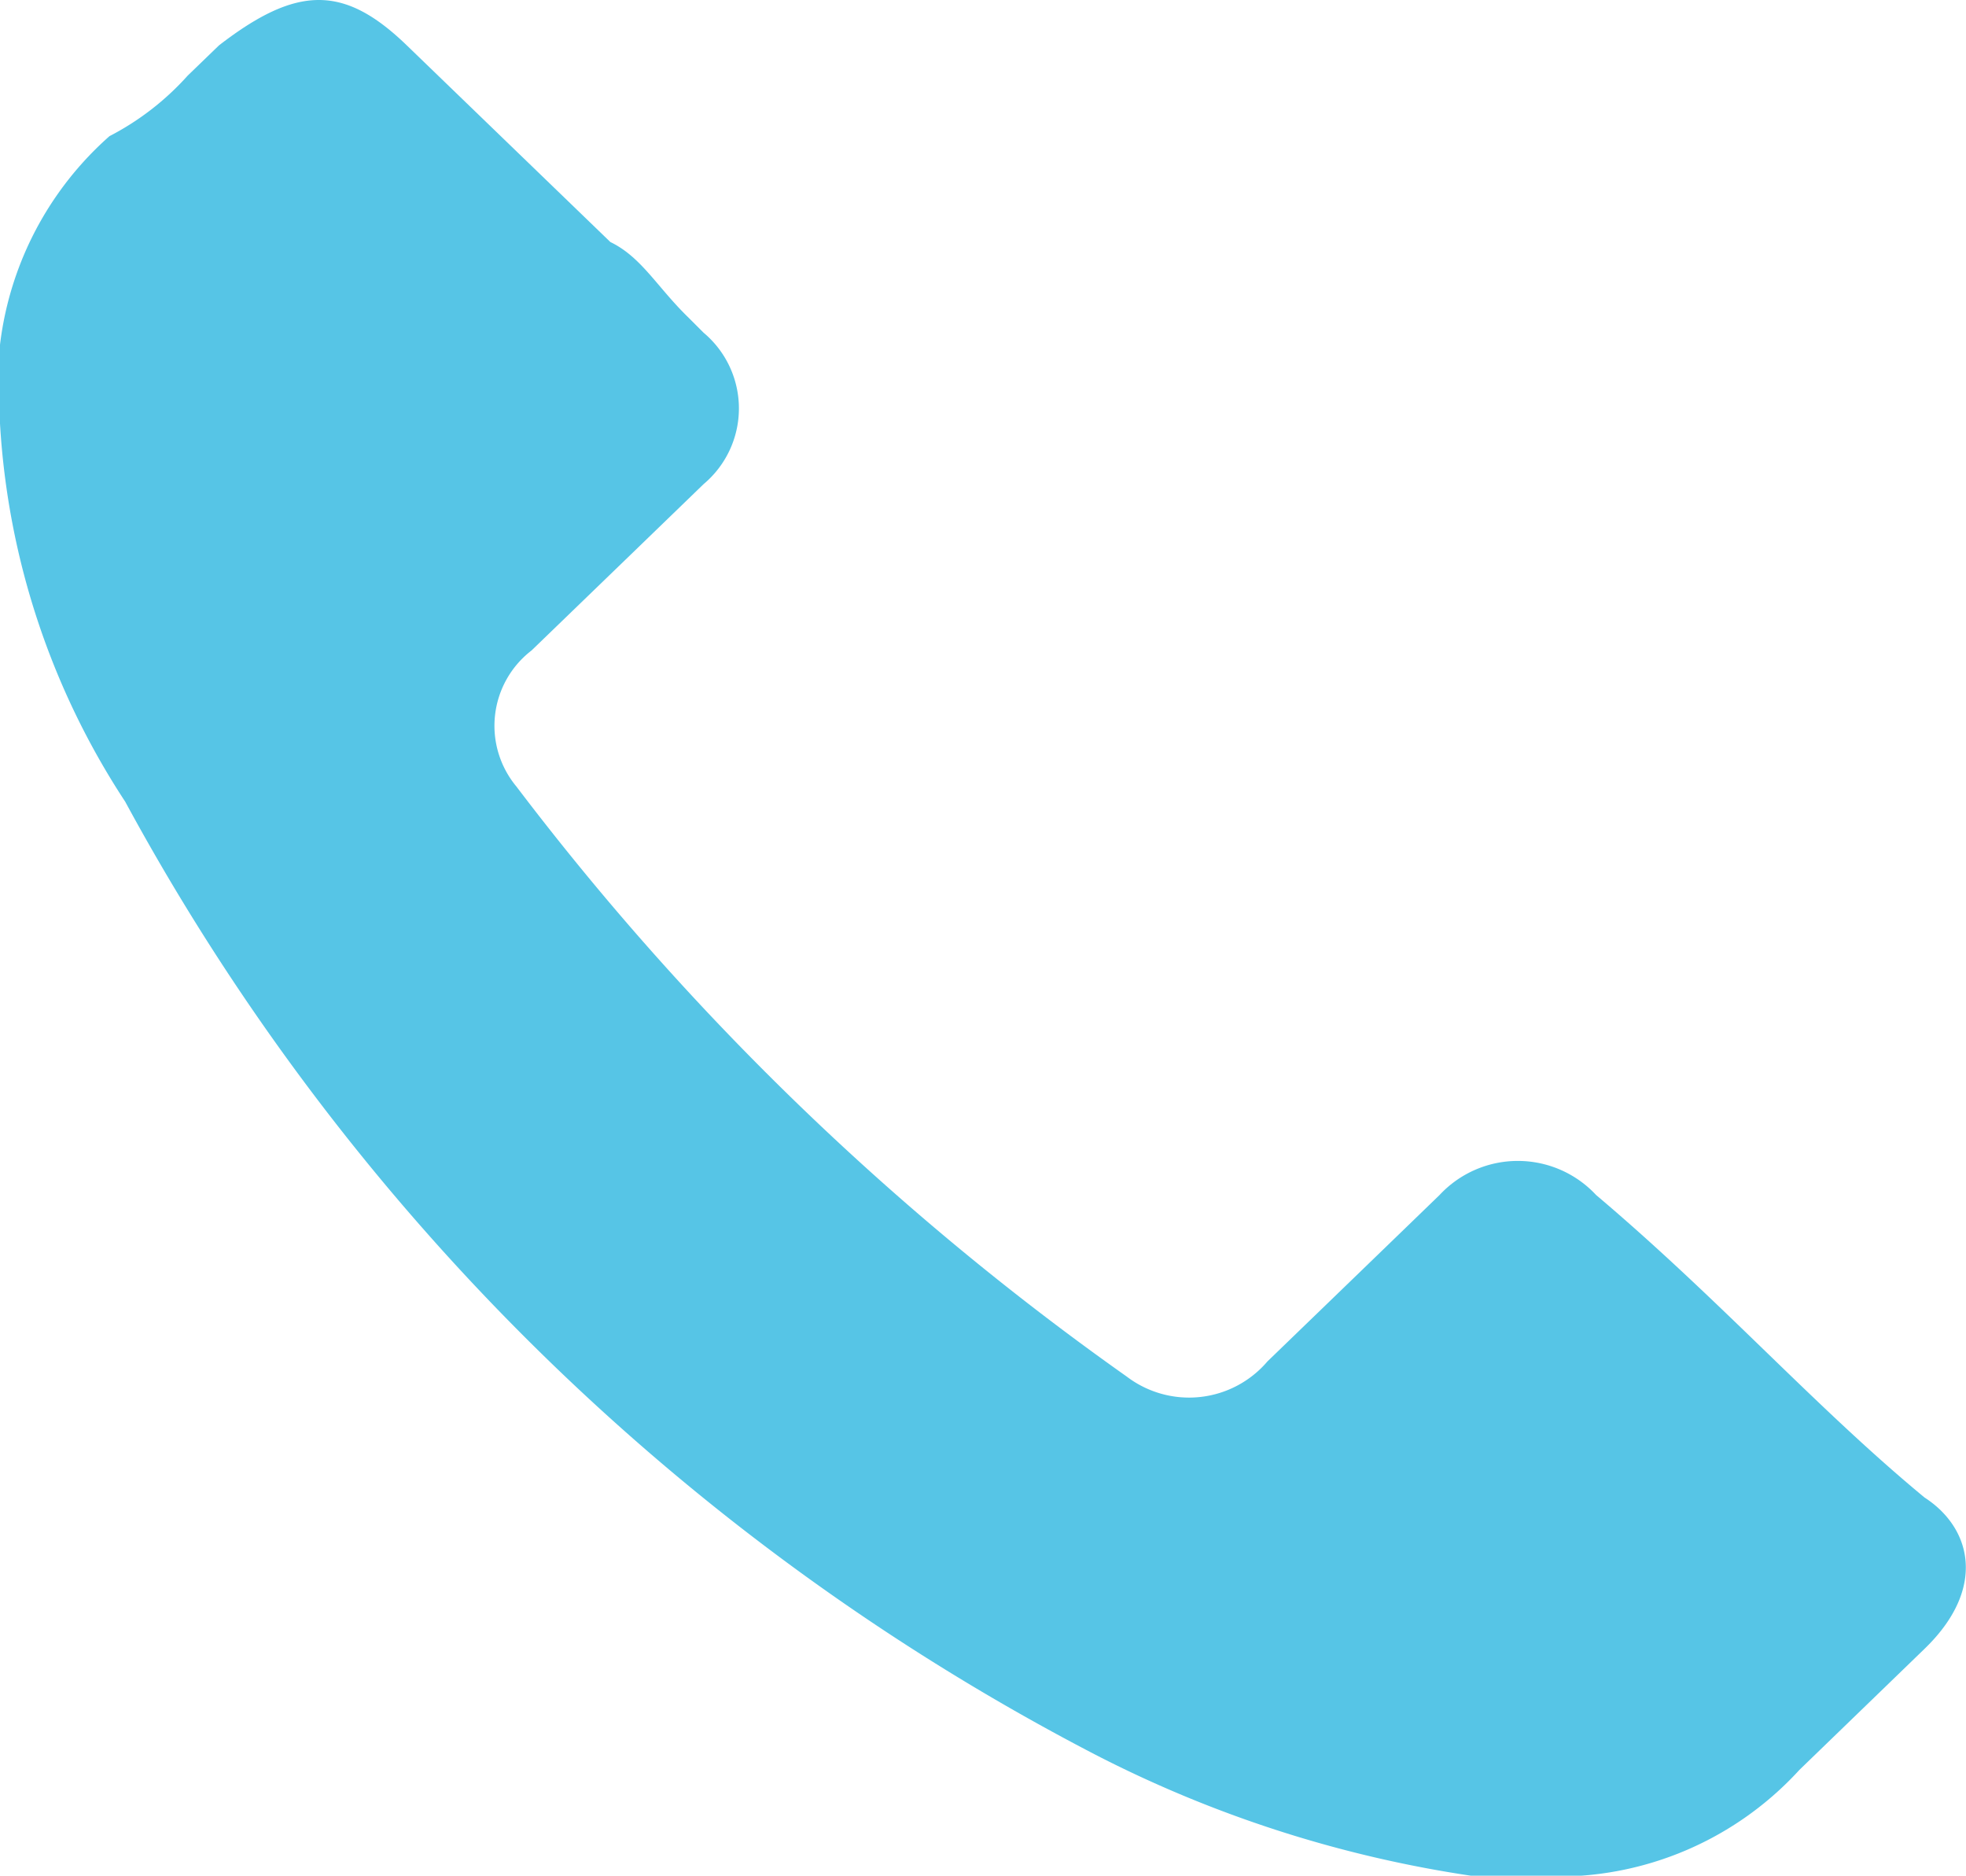
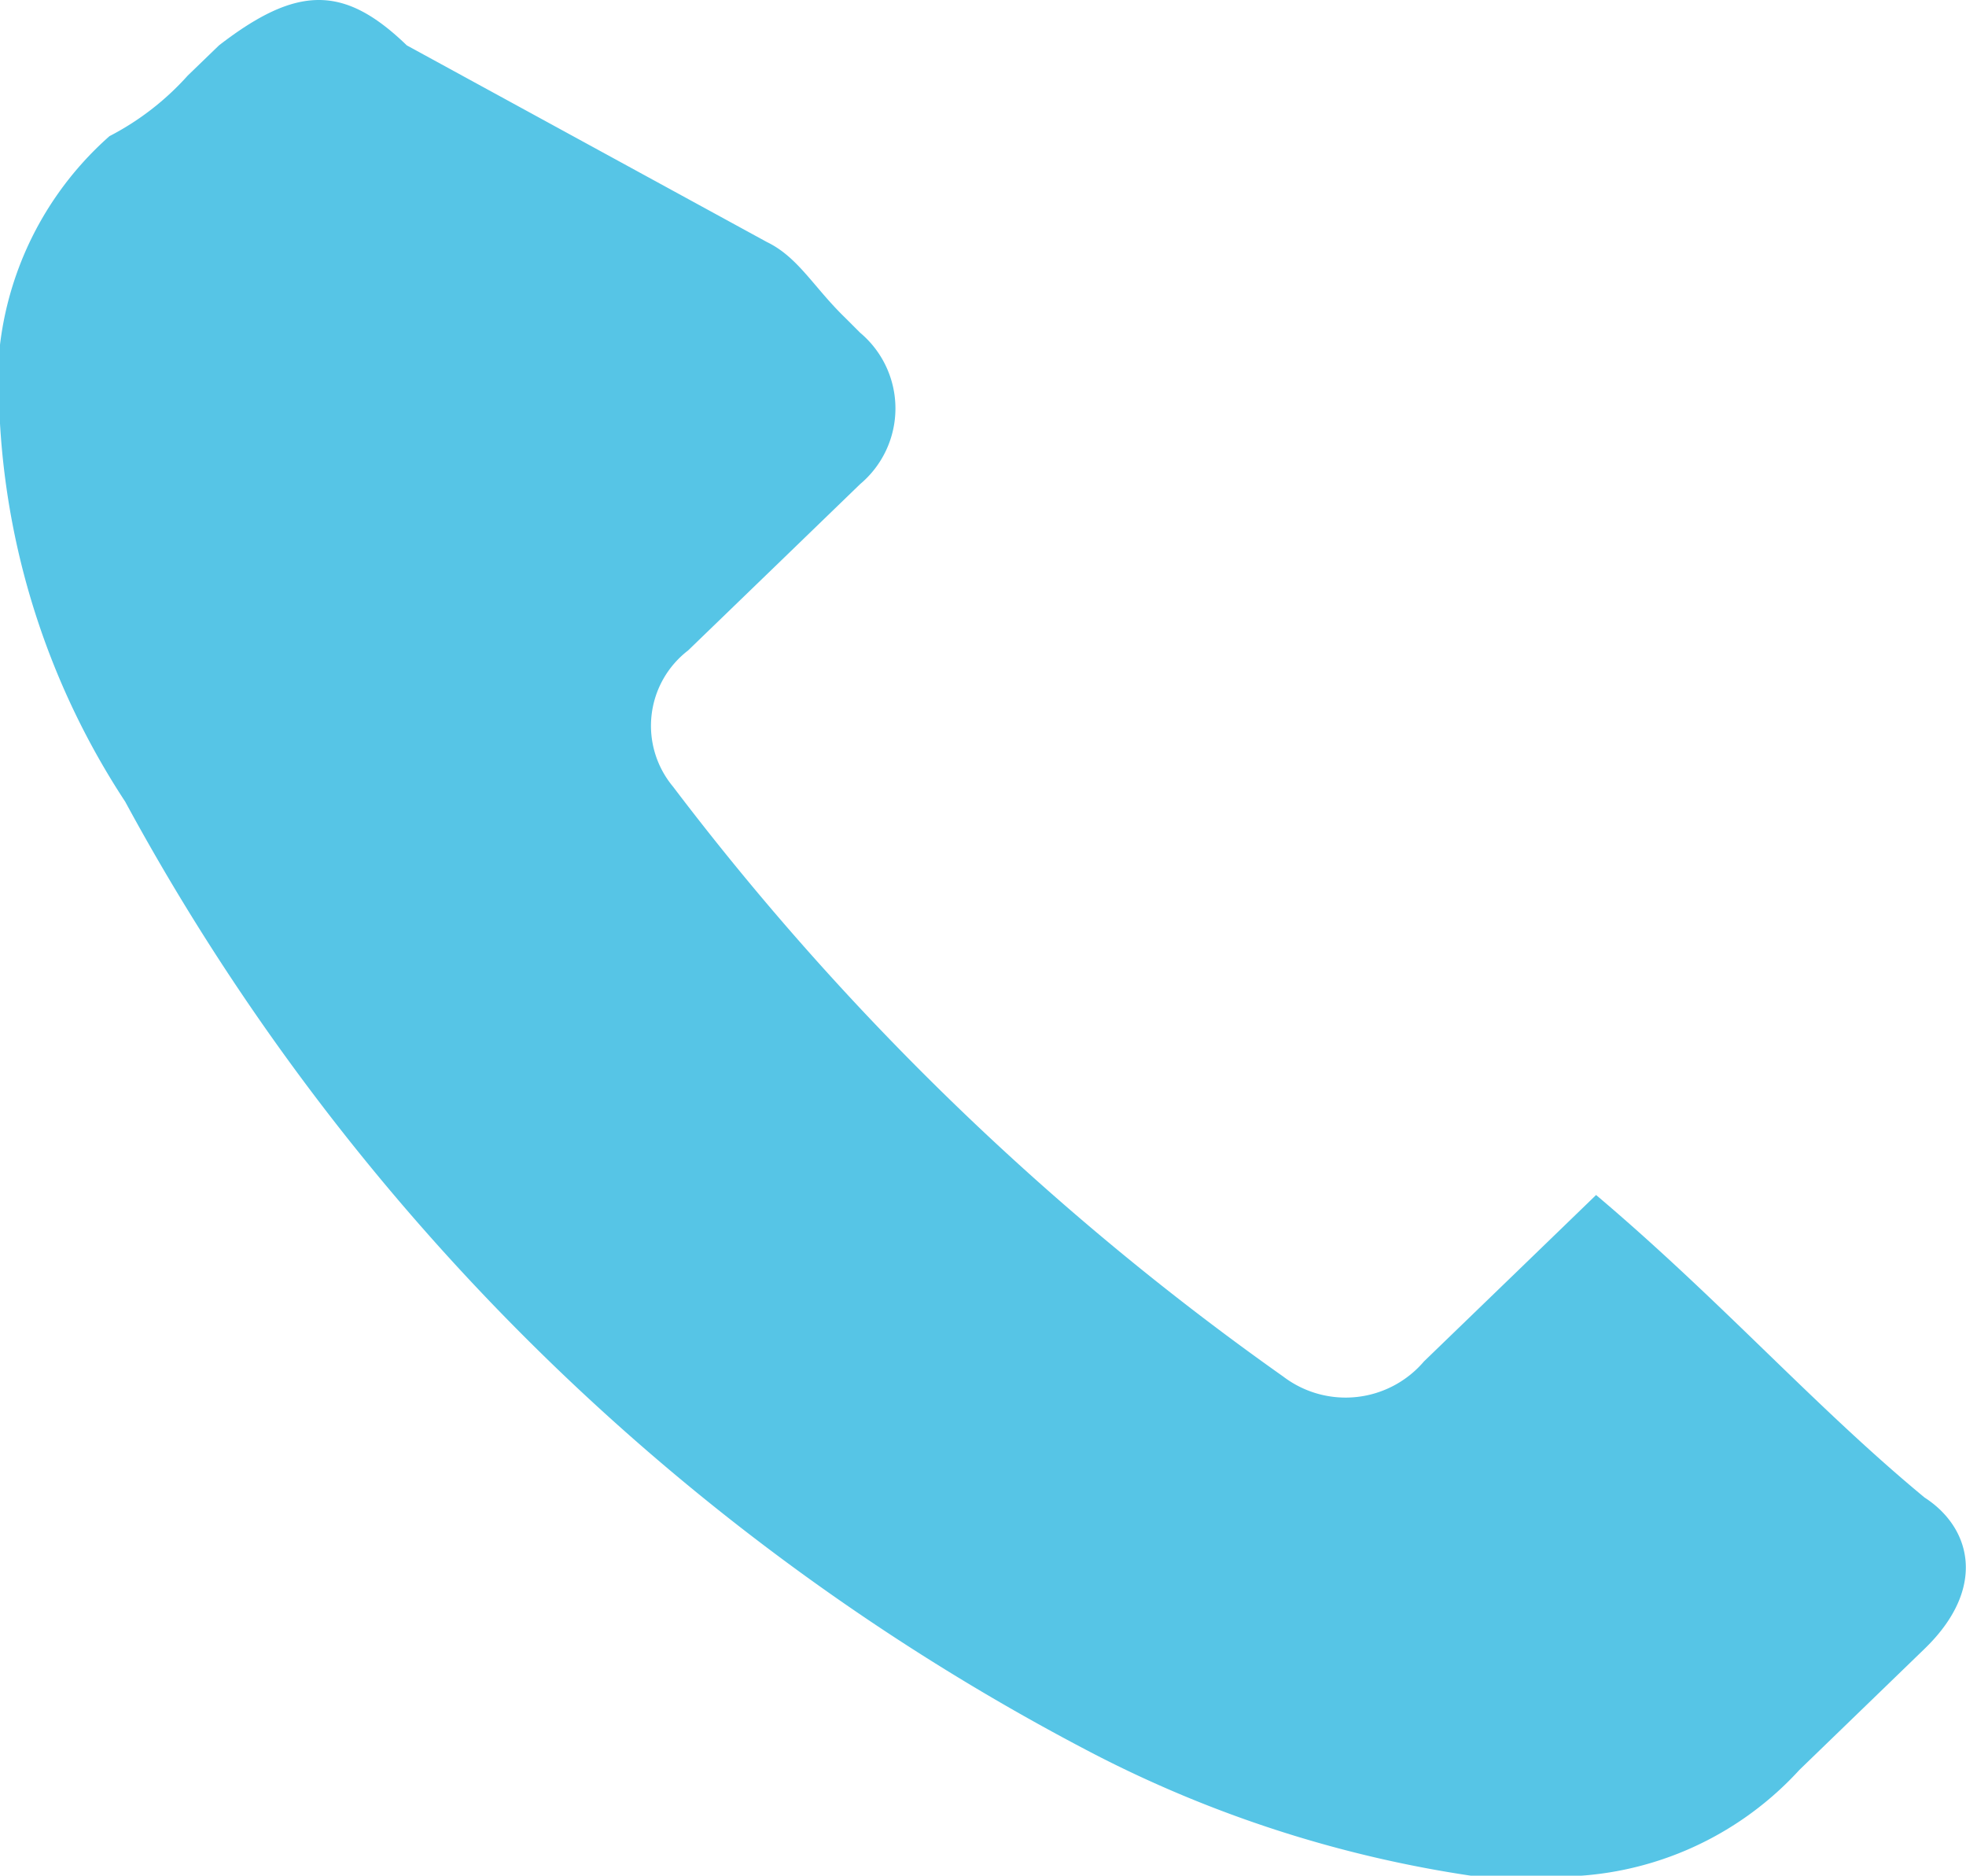
<svg xmlns="http://www.w3.org/2000/svg" viewBox="0 0 13 12.4">
  <defs>
    <style>
      .cls-1 {
        fill: #56c5e6;
      }
    </style>
  </defs>
-   <path id="Path_24924" data-name="Path 24924" class="cls-1" d="M143.554,192.6a.707.707,0,0,0-1.035,0l-.517.5-.621.6a.681.681,0,0,1-.931.1,18.357,18.357,0,0,1-4.035-3.9.628.628,0,0,1,.1-.9l.621-.6.517-.5a.653.653,0,0,0,0-1l-.1-.1h0c-.207-.2-.31-.4-.517-.5L135.69,185c-.414-.4-.724-.4-1.242,0l-.207.2a1.808,1.808,0,0,1-.517.4,2.187,2.187,0,0,0-.724,1.9h0a5.089,5.089,0,0,0,.828,2.5,15.318,15.318,0,0,0,6.415,6.3,7.994,7.994,0,0,0,2.483.8h.414a2.168,2.168,0,0,0,1.759-.7l.517-.5.31-.3c.414-.4.31-.8,0-1C145,194,144.382,193.3,143.554,192.6Z" transform="translate(-133 -184.7)" />
+   <path id="Path_24924" data-name="Path 24924" class="cls-1" d="M143.554,192.6l-.517.5-.621.6a.681.681,0,0,1-.931.1,18.357,18.357,0,0,1-4.035-3.9.628.628,0,0,1,.1-.9l.621-.6.517-.5a.653.653,0,0,0,0-1l-.1-.1h0c-.207-.2-.31-.4-.517-.5L135.69,185c-.414-.4-.724-.4-1.242,0l-.207.2a1.808,1.808,0,0,1-.517.4,2.187,2.187,0,0,0-.724,1.9h0a5.089,5.089,0,0,0,.828,2.5,15.318,15.318,0,0,0,6.415,6.3,7.994,7.994,0,0,0,2.483.8h.414a2.168,2.168,0,0,0,1.759-.7l.517-.5.31-.3c.414-.4.31-.8,0-1C145,194,144.382,193.3,143.554,192.6Z" transform="translate(-133 -184.7)" />
</svg>